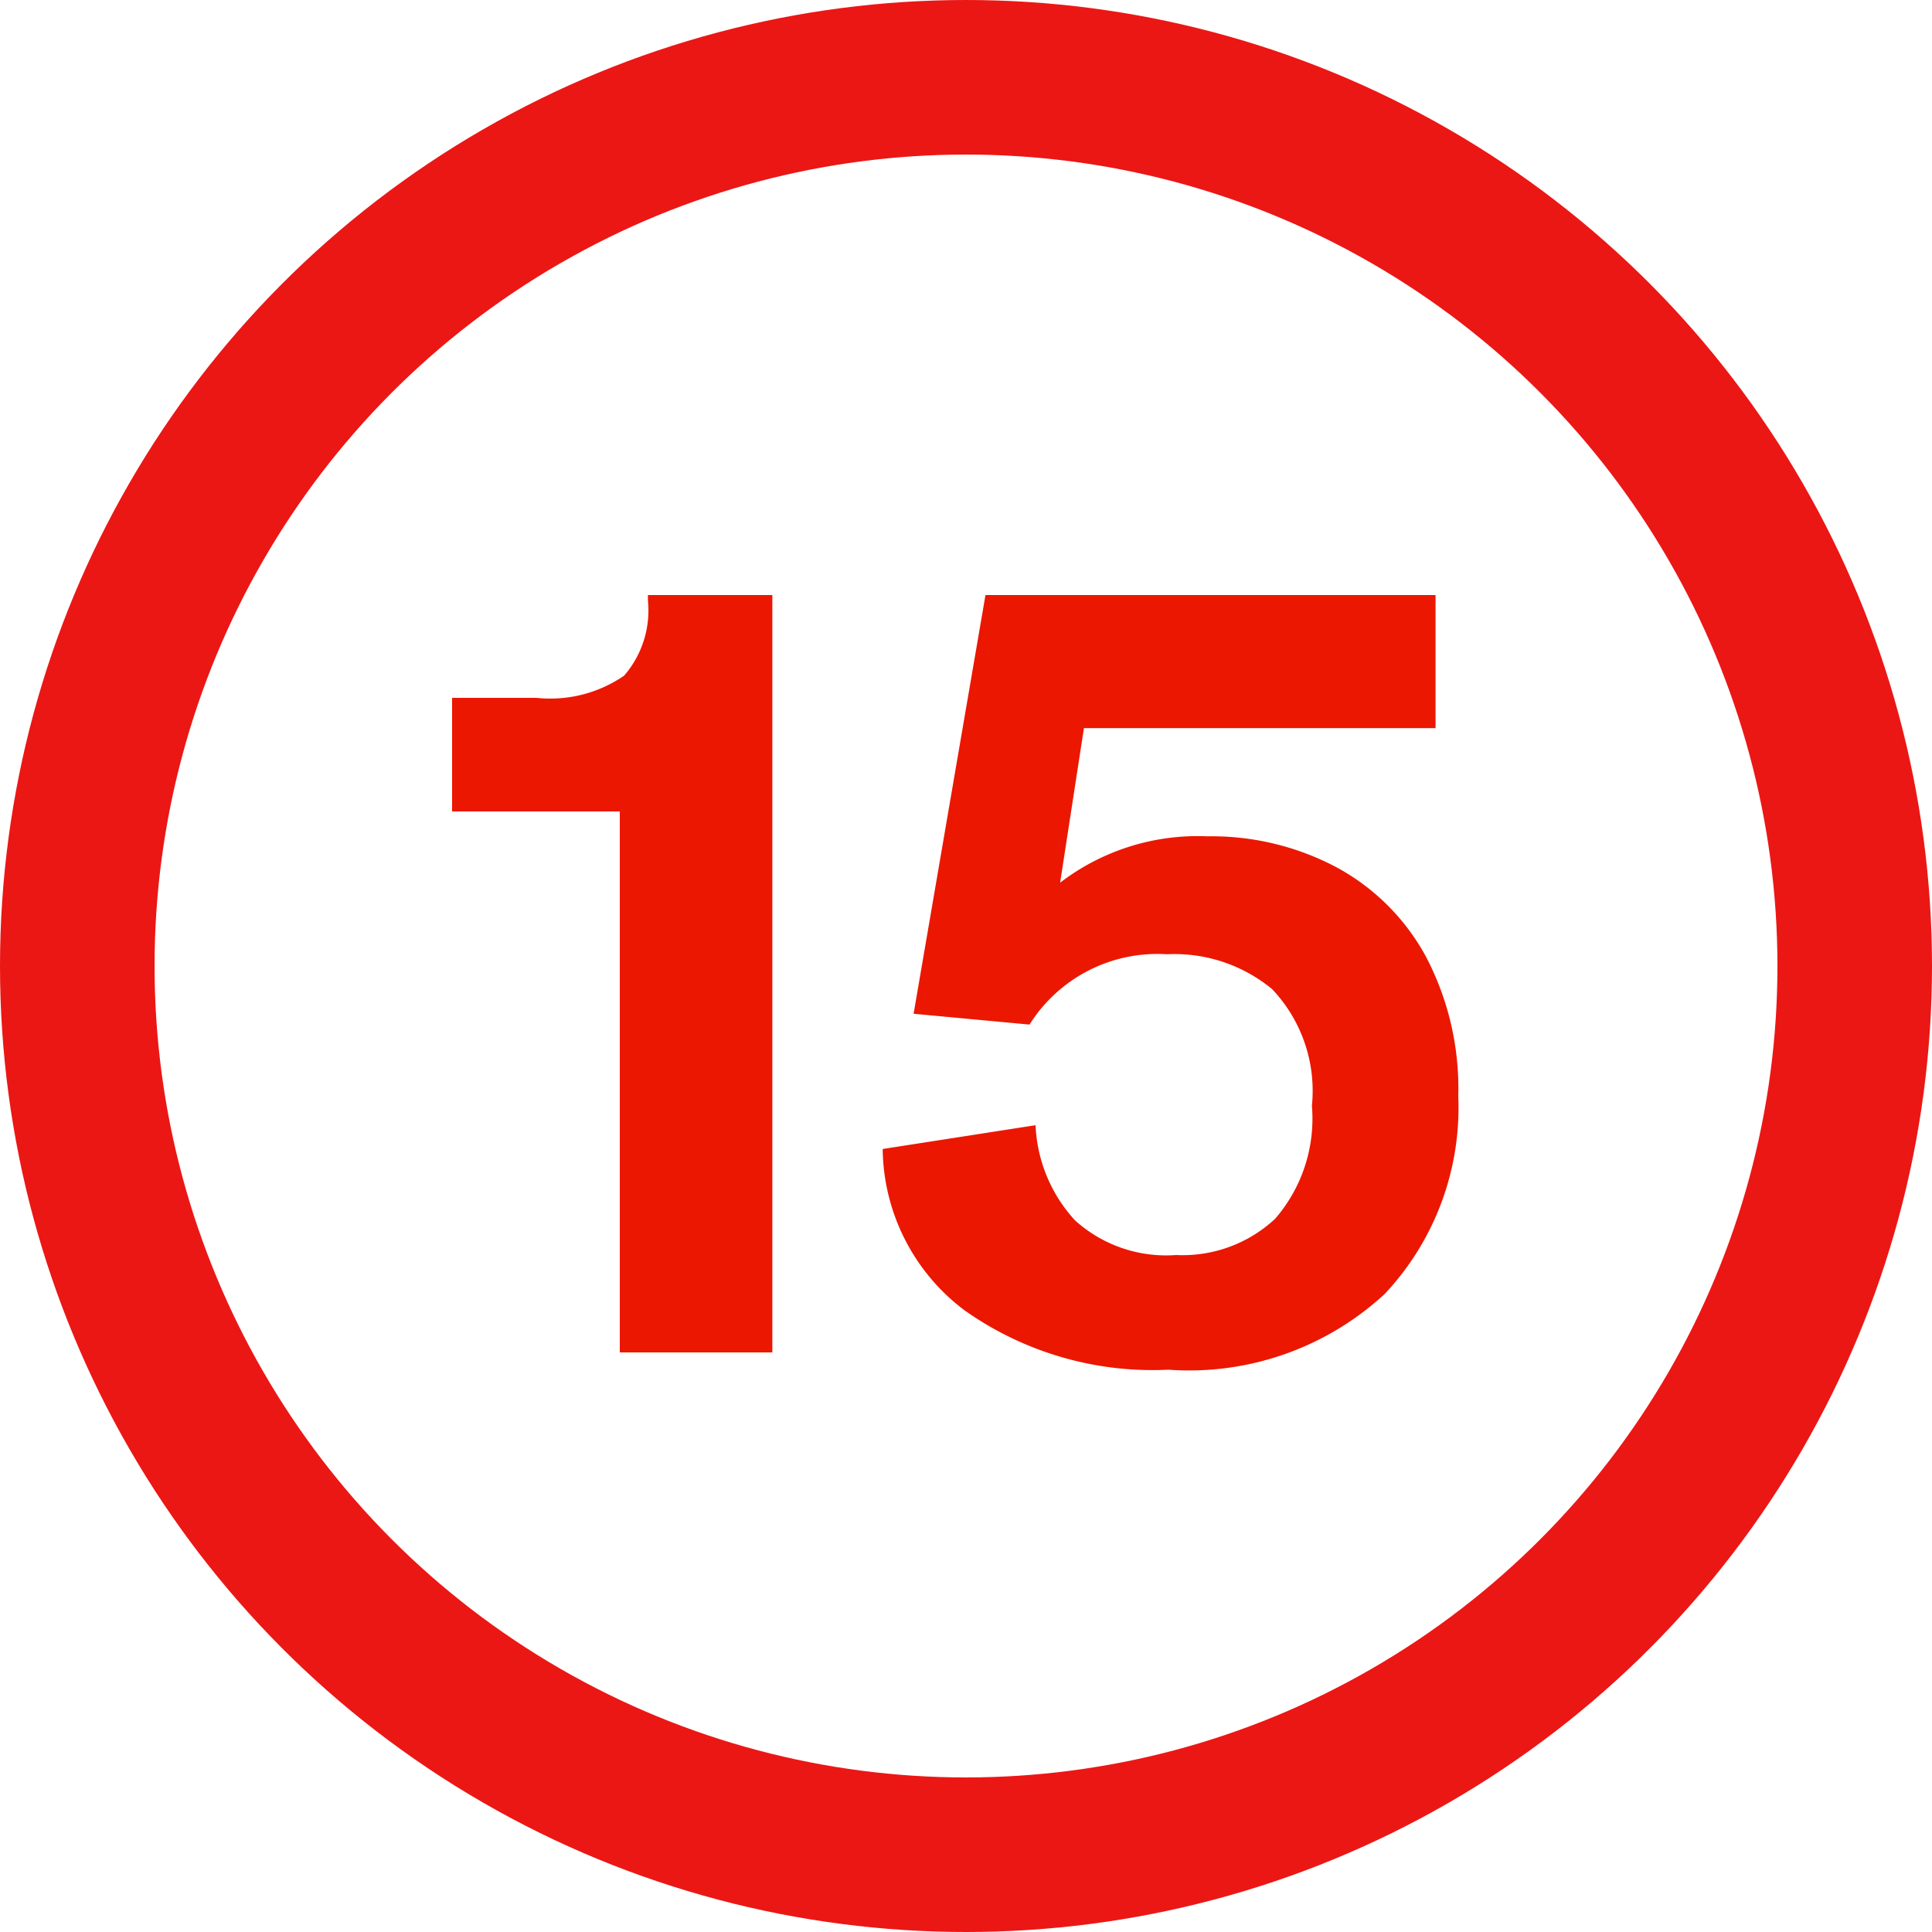
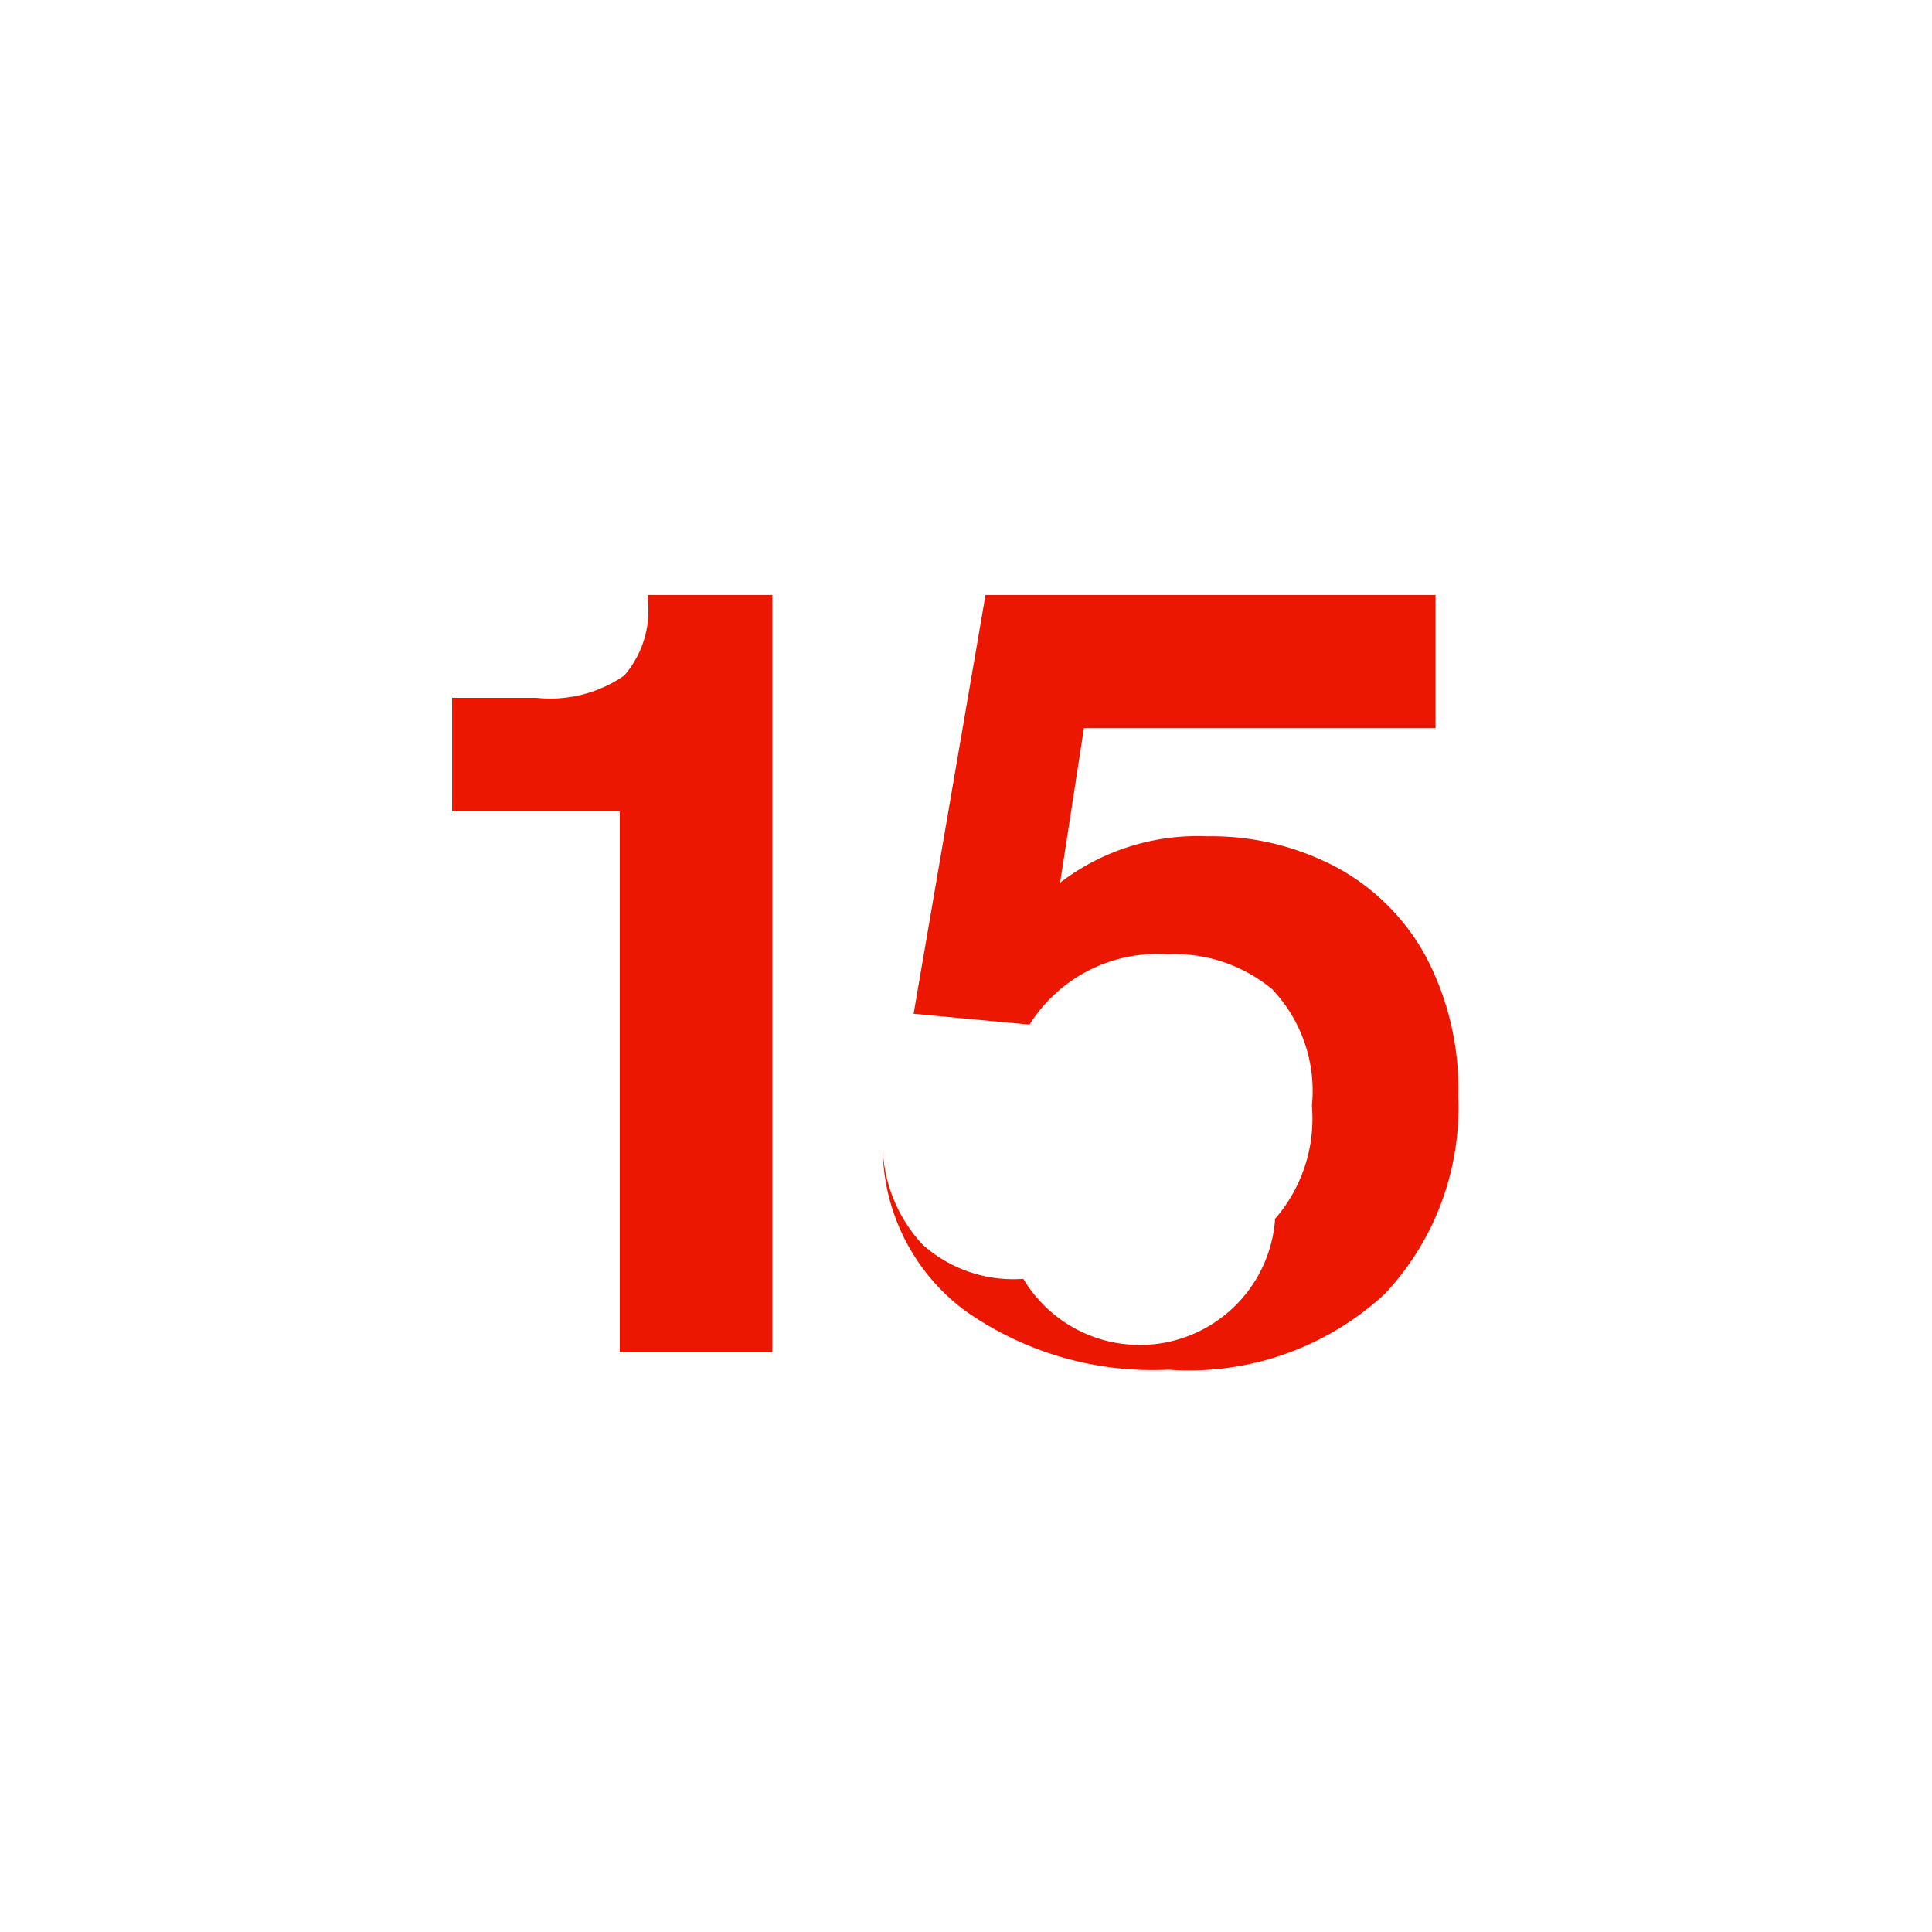
<svg xmlns="http://www.w3.org/2000/svg" width="25" height="25" viewBox="0 0 25 25">
  <g id="Group_703" data-name="Group 703" transform="translate(-497 -1796)">
-     <path id="Path_511" data-name="Path 511" d="M2.52,0V-7H.35V-8.47H1.442a1.685,1.685,0,0,0,1.134-.287,1.287,1.287,0,0,0,.308-.973V-9.8h1.61V0Zm7.6-6.678a3.45,3.45,0,0,1,1.673.4A2.867,2.867,0,0,1,12.95-5.124a3.664,3.664,0,0,1,.42,1.806,3.521,3.521,0,0,1-.952,2.562,3.731,3.731,0,0,1-2.8.98,4.212,4.212,0,0,1-2.639-.77A2.645,2.645,0,0,1,5.922-2.632L7.9-2.94a1.939,1.939,0,0,0,.511,1.232,1.759,1.759,0,0,0,1.309.448A1.755,1.755,0,0,0,11-1.729a1.978,1.978,0,0,0,.476-1.463A1.913,1.913,0,0,0,10.962-4.7,1.983,1.983,0,0,0,9.6-5.152a1.953,1.953,0,0,0-1.778.91l-1.5-.14L7.252-9.8h5.824v1.722H8.526l-.308,2A2.925,2.925,0,0,1,10.122-6.678Z" transform="translate(502.5 1813.5)" fill="#eb1700" />
+     <path id="Path_511" data-name="Path 511" d="M2.52,0V-7H.35V-8.47H1.442a1.685,1.685,0,0,0,1.134-.287,1.287,1.287,0,0,0,.308-.973V-9.8h1.61V0Zm7.6-6.678a3.45,3.45,0,0,1,1.673.4A2.867,2.867,0,0,1,12.95-5.124a3.664,3.664,0,0,1,.42,1.806,3.521,3.521,0,0,1-.952,2.562,3.731,3.731,0,0,1-2.8.98,4.212,4.212,0,0,1-2.639-.77A2.645,2.645,0,0,1,5.922-2.632a1.939,1.939,0,0,0,.511,1.232,1.759,1.759,0,0,0,1.309.448A1.755,1.755,0,0,0,11-1.729a1.978,1.978,0,0,0,.476-1.463A1.913,1.913,0,0,0,10.962-4.7,1.983,1.983,0,0,0,9.6-5.152a1.953,1.953,0,0,0-1.778.91l-1.5-.14L7.252-9.8h5.824v1.722H8.526l-.308,2A2.925,2.925,0,0,1,10.122-6.678Z" transform="translate(502.5 1813.5)" fill="#eb1700" />
    <g id="Ellipse_69" data-name="Ellipse 69" transform="translate(497 1796)" fill="none" stroke="#eb1715" stroke-width="2">
-       <circle cx="12.5" cy="12.5" r="12.5" stroke="none" />
-       <circle cx="12.5" cy="12.5" r="11.5" fill="none" />
-     </g>
+       </g>
  </g>
</svg>